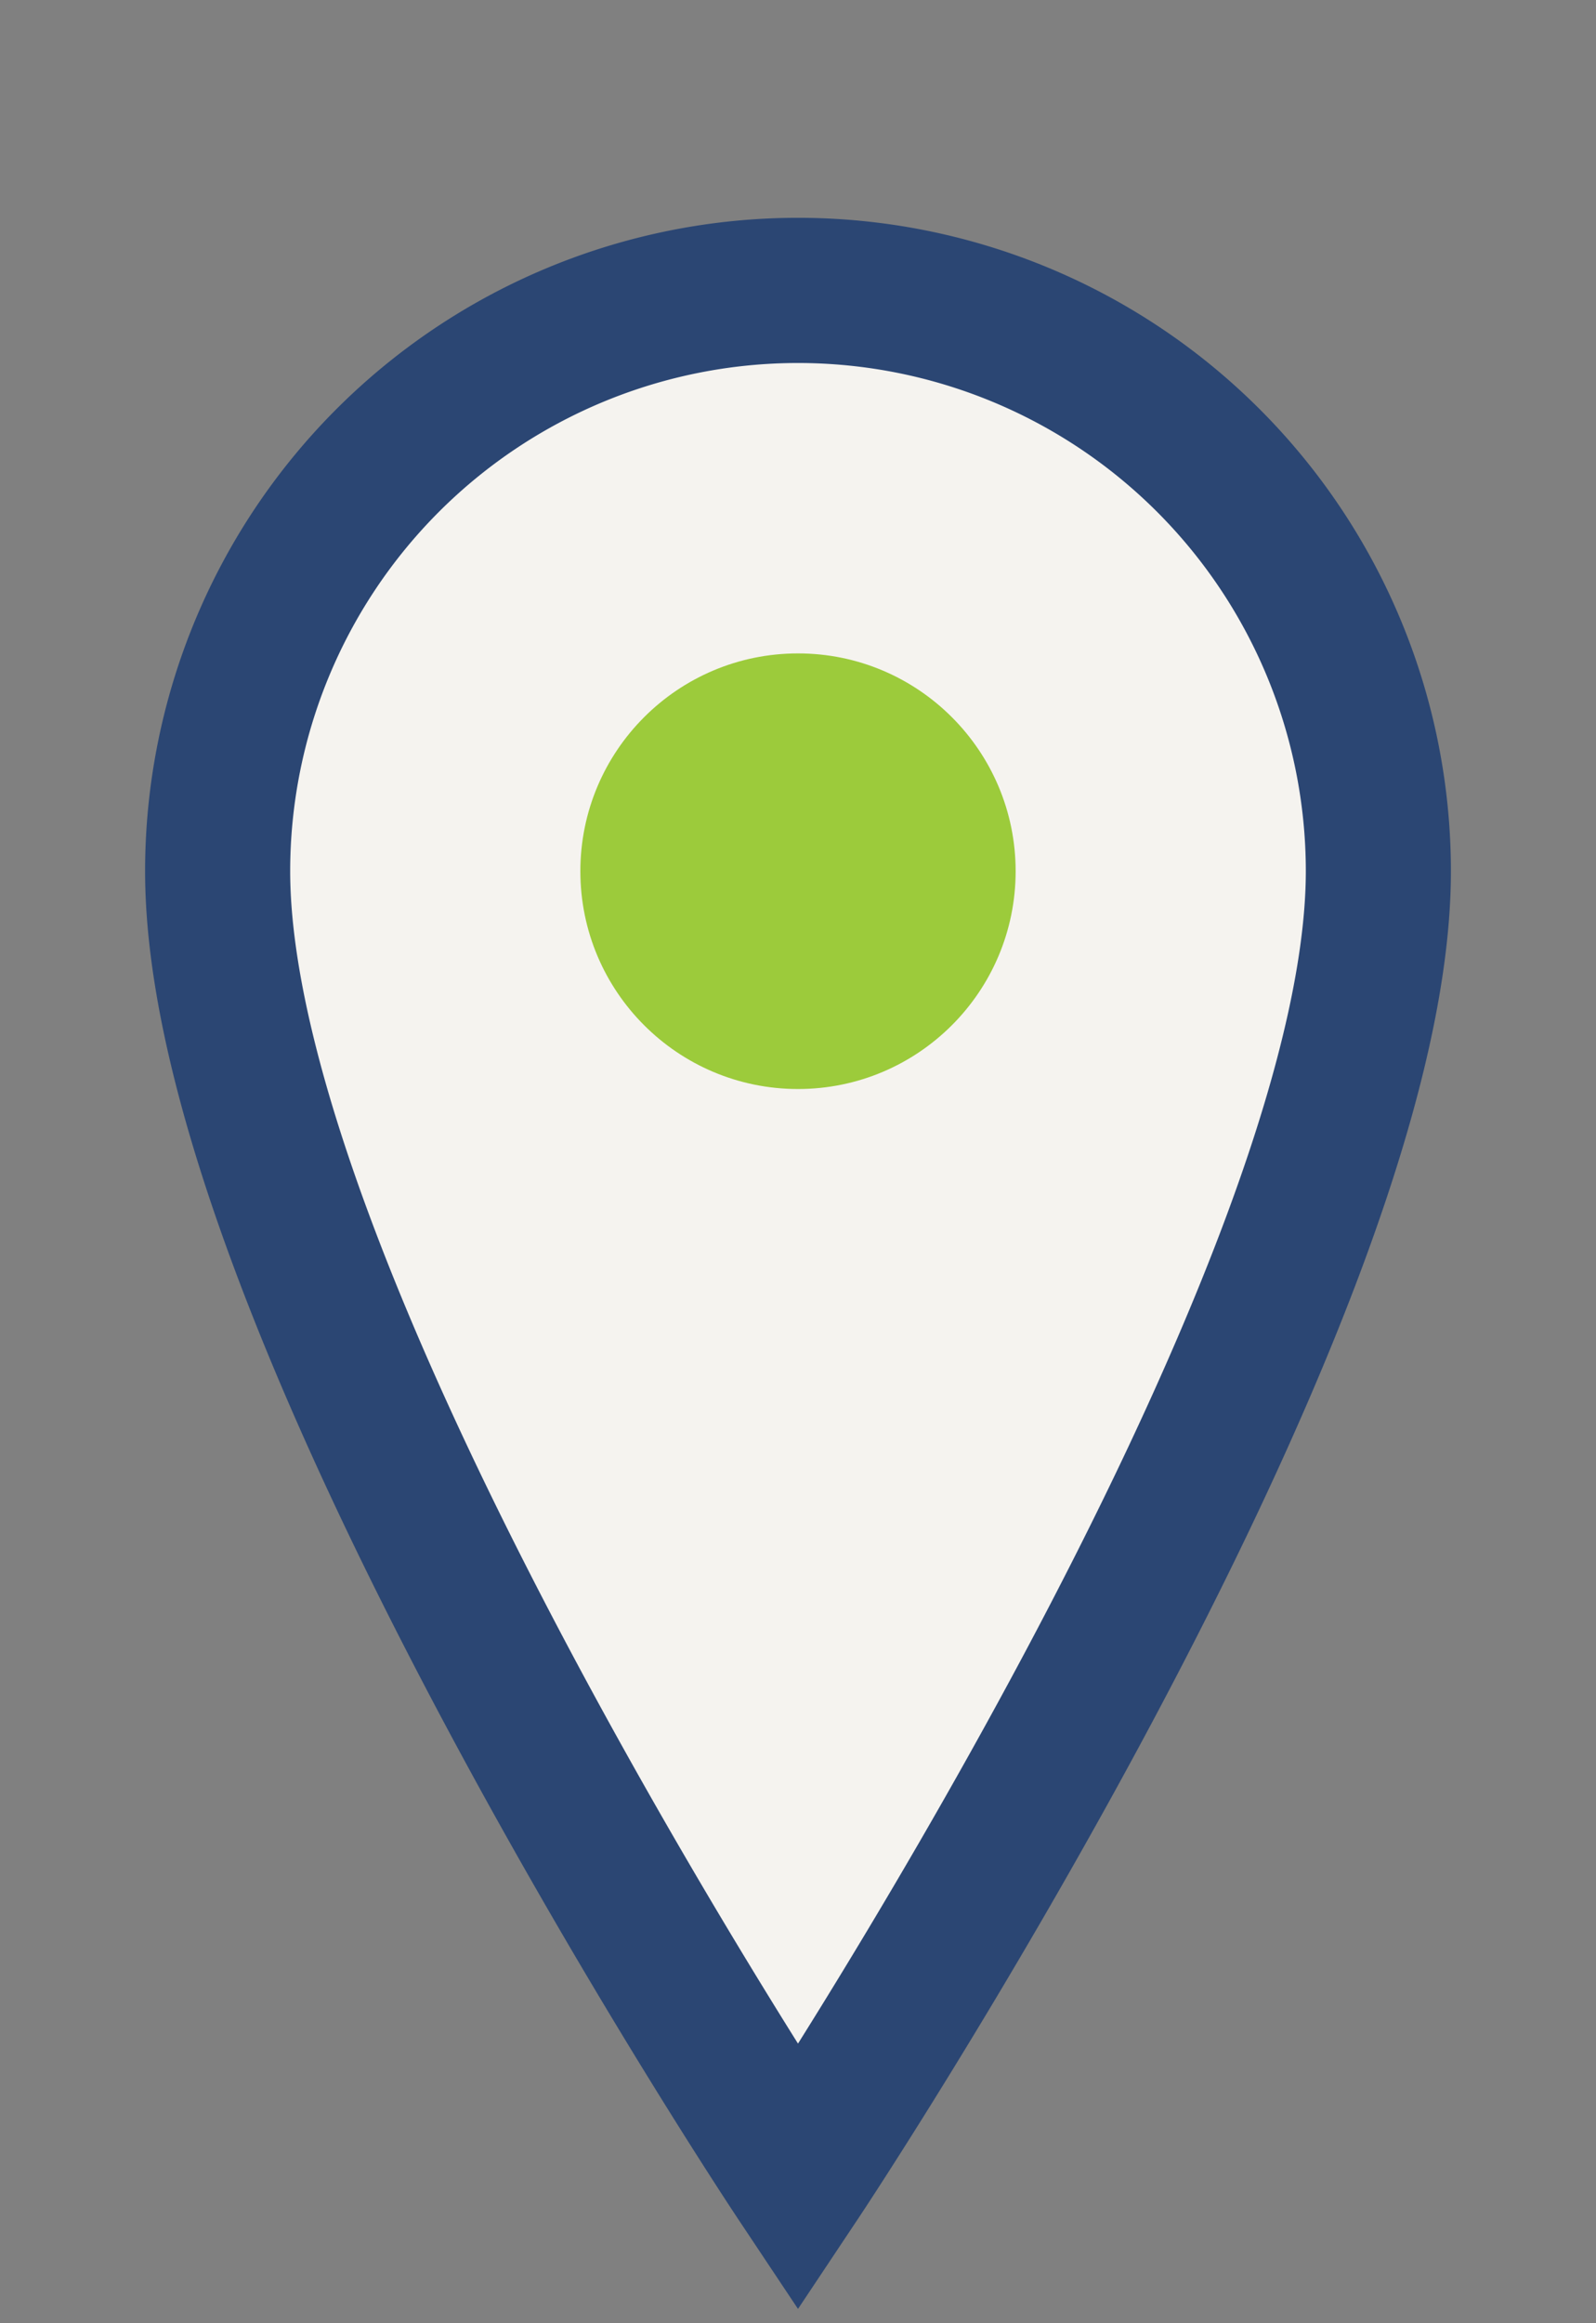
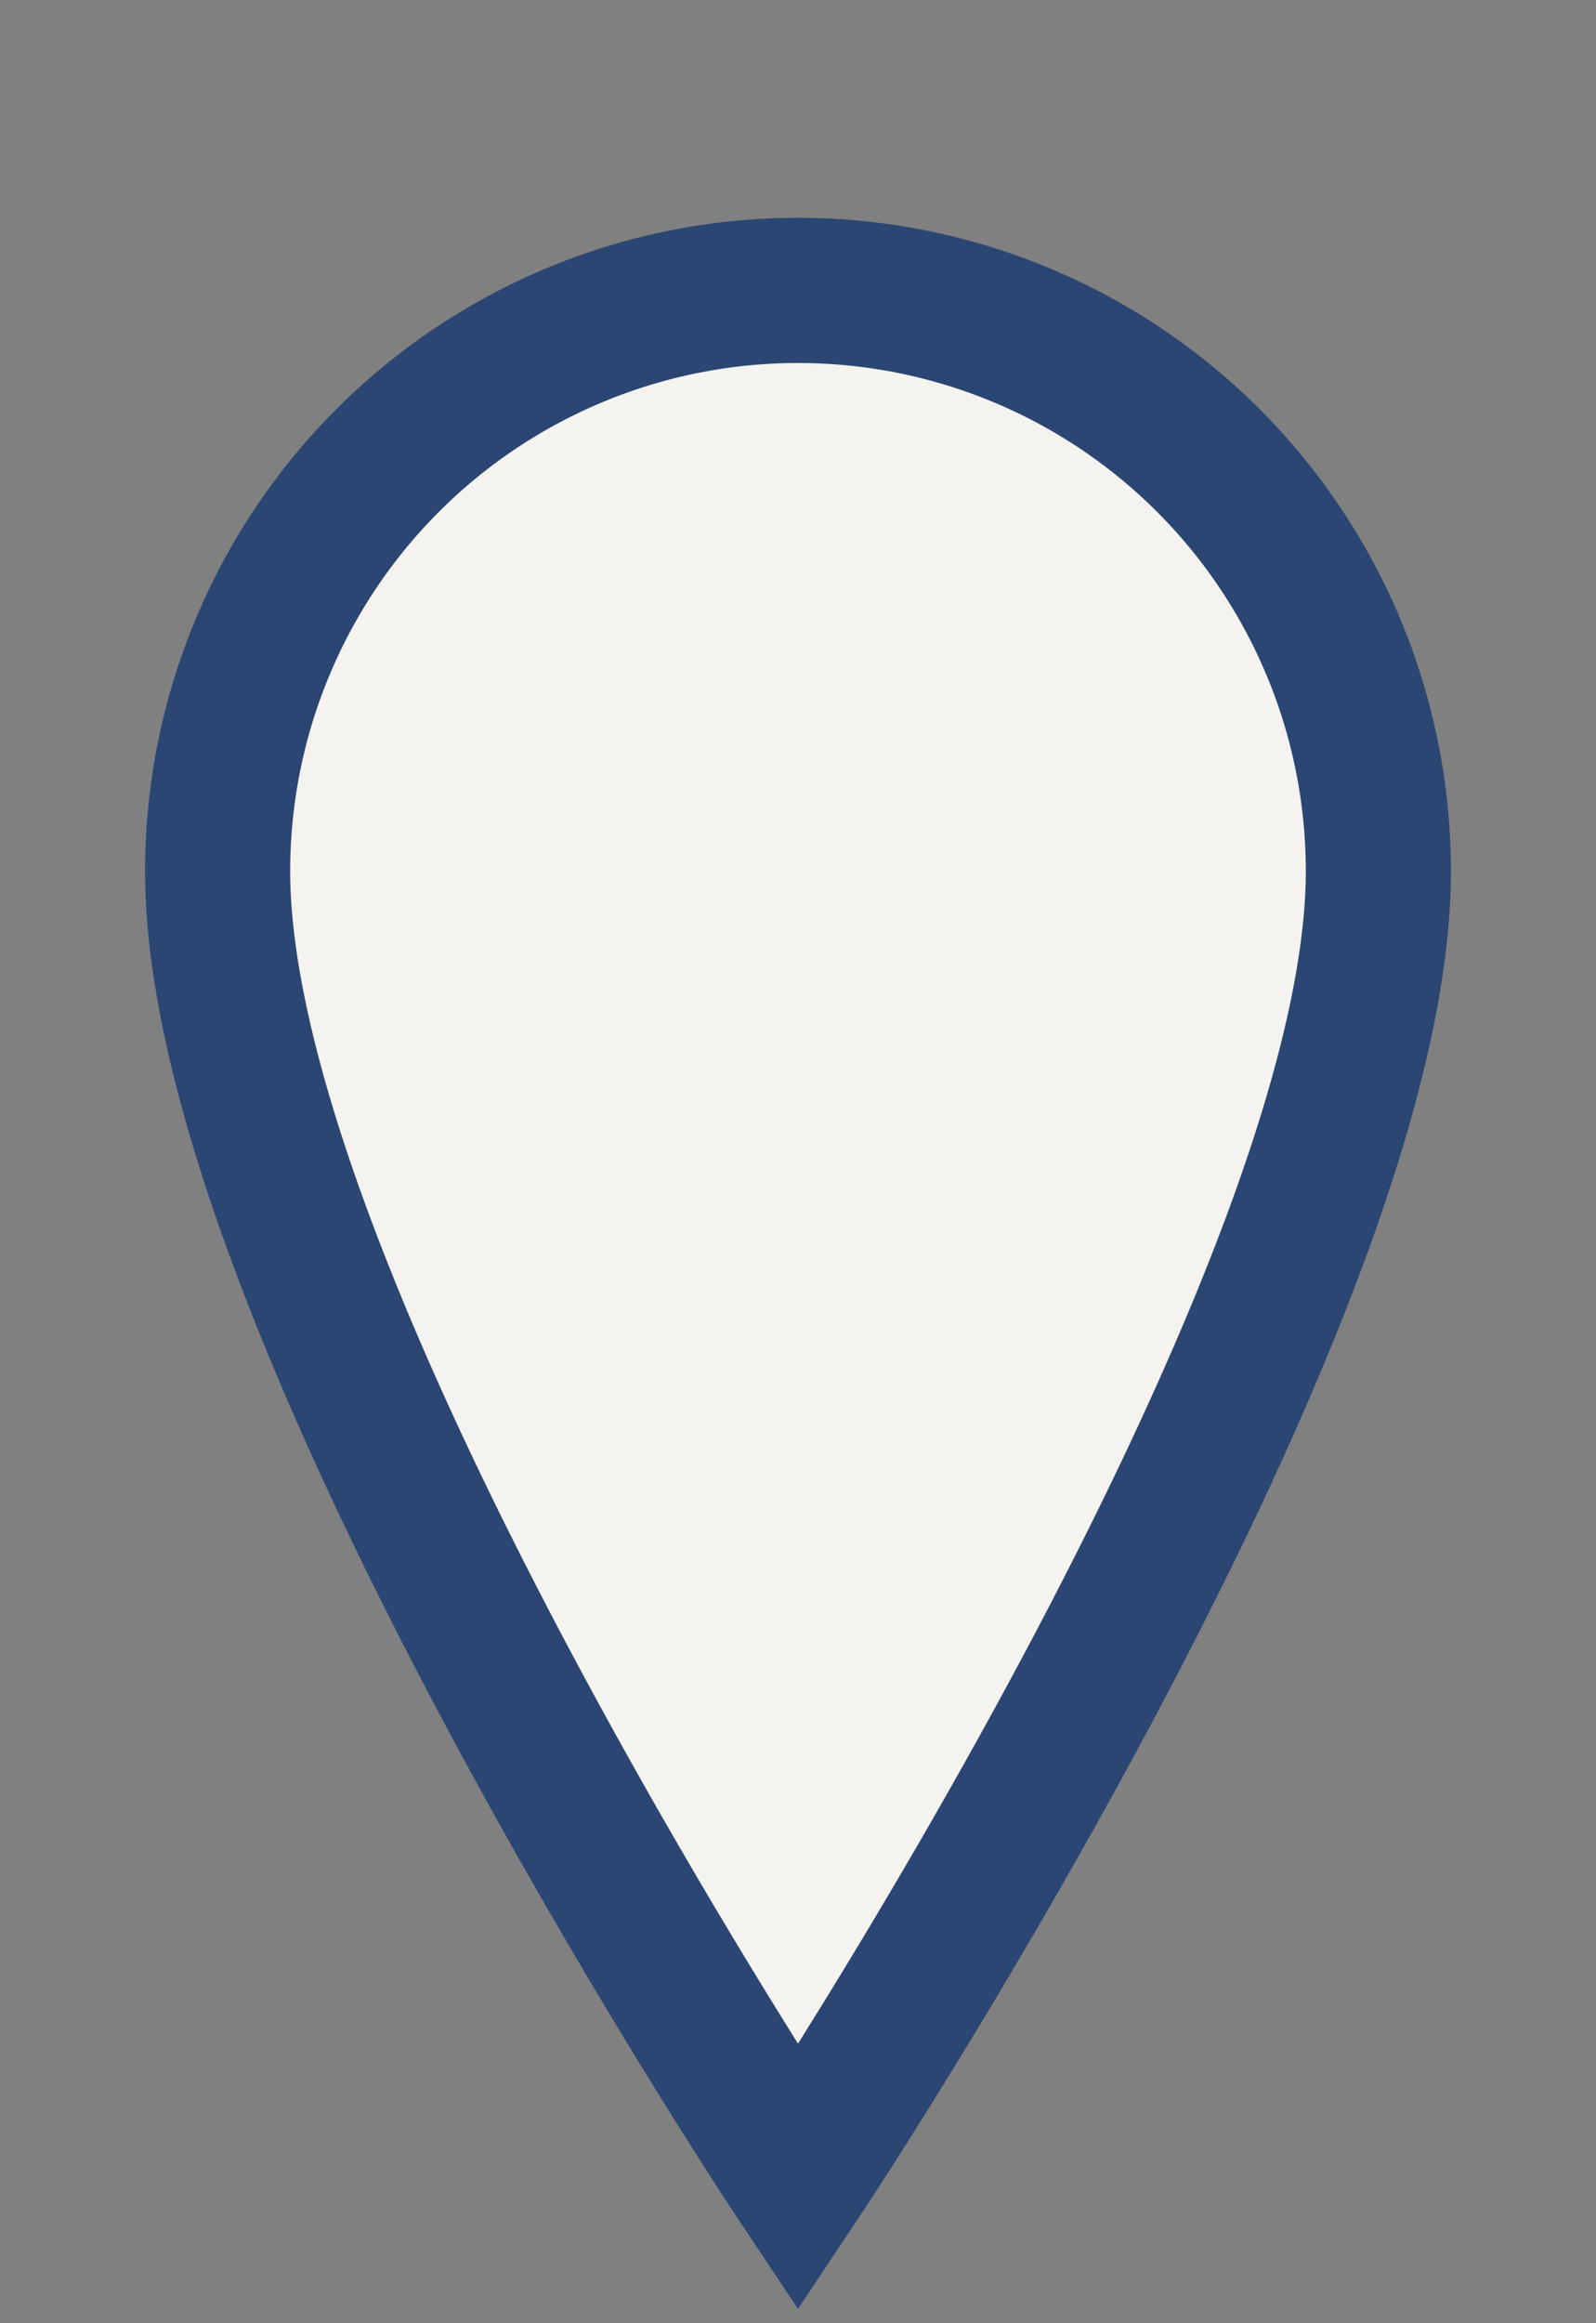
<svg xmlns="http://www.w3.org/2000/svg" width="22" height="32" viewBox="0 0 22 32">
  <rect x="0" y="0" width="22" height="32" fill="#808080" stroke="none" />
  <path d="M11 30s-8-12-8-18A8 8 0 0 1 19 12c0 6-8 18-8 18z" fill="#F5F3EF" stroke="#2B4673" stroke-width="2" />
-   <circle cx="11" cy="12" r="3" fill="#9CCB3B" />
</svg>